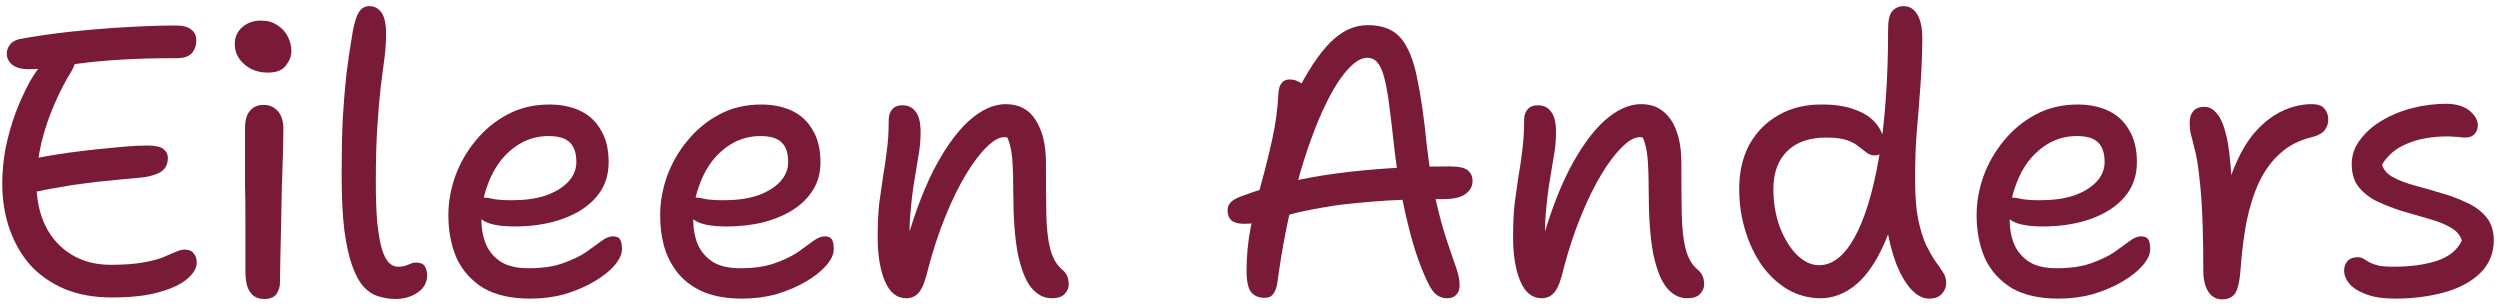
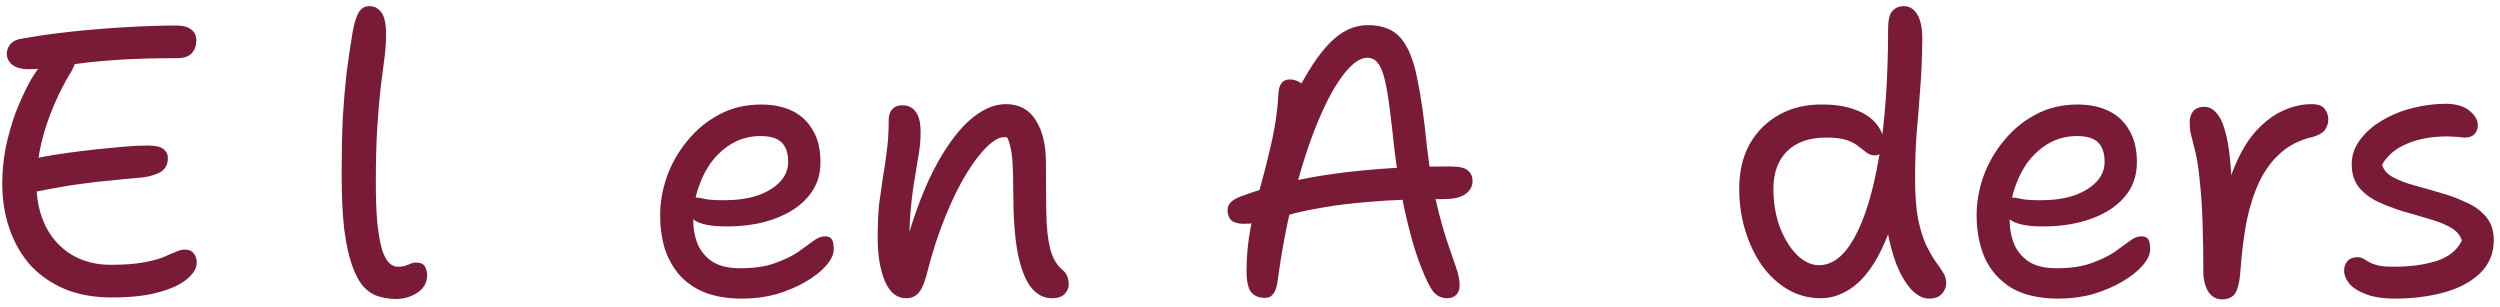
<svg xmlns="http://www.w3.org/2000/svg" width="212" height="26" viewBox="0 0 212 26" fill="none">
  <path d="M203.065 25.323C202.12 25.323 201.326 25.204 200.681 24.968C200.037 24.732 199.554 24.431 199.232 24.066C198.931 23.701 198.781 23.326 198.781 22.939C198.781 22.617 198.878 22.349 199.071 22.134C199.264 21.919 199.543 21.812 199.908 21.812C200.123 21.812 200.295 21.855 200.424 21.941C200.574 22.026 200.735 22.123 200.907 22.23C201.1 22.338 201.358 22.434 201.68 22.52C202.002 22.585 202.442 22.617 203.001 22.617C204.375 22.617 205.577 22.456 206.608 22.134C207.66 21.79 208.38 21.21 208.766 20.394C208.616 19.922 208.283 19.546 207.768 19.267C207.274 18.988 206.672 18.752 205.964 18.558C205.255 18.344 204.514 18.129 203.741 17.914C202.99 17.678 202.292 17.41 201.648 17.109C201.003 16.808 200.467 16.4 200.037 15.885C199.629 15.37 199.425 14.715 199.425 13.92C199.425 13.169 199.661 12.482 200.134 11.859C200.606 11.215 201.229 10.667 202.002 10.216C202.797 9.744 203.666 9.389 204.611 9.153C205.556 8.917 206.511 8.799 207.478 8.799C208.337 8.82 208.992 9.024 209.443 9.411C209.893 9.797 210.119 10.195 210.119 10.603C210.119 10.925 210.022 11.182 209.829 11.376C209.657 11.569 209.389 11.665 209.024 11.665C208.895 11.665 208.766 11.655 208.637 11.633C208.508 11.612 208.347 11.601 208.154 11.601C207.982 11.58 207.768 11.569 207.51 11.569C206.222 11.569 205.094 11.773 204.128 12.181C203.183 12.567 202.474 13.158 202.002 13.952C202.109 14.382 202.41 14.736 202.904 15.015C203.419 15.294 204.031 15.531 204.74 15.724C205.47 15.917 206.222 16.132 206.995 16.368C207.768 16.583 208.487 16.851 209.153 17.173C209.84 17.474 210.398 17.882 210.828 18.397C211.257 18.913 211.472 19.568 211.472 20.362C211.472 21.5 211.074 22.445 210.28 23.197C209.507 23.927 208.487 24.464 207.22 24.807C205.953 25.151 204.568 25.323 203.065 25.323Z" fill="#791B36" />
  <path d="M188.422 25.387C188.1 25.387 187.82 25.29 187.584 25.097C187.348 24.904 187.165 24.625 187.037 24.26C186.908 23.895 186.843 23.487 186.843 23.036C186.843 21.64 186.822 20.266 186.779 18.913C186.736 17.56 186.65 16.314 186.521 15.176C186.414 14.038 186.253 13.104 186.038 12.374C185.909 11.88 185.813 11.494 185.748 11.215C185.705 10.935 185.684 10.656 185.684 10.377C185.684 9.991 185.78 9.679 185.974 9.443C186.188 9.185 186.511 9.057 186.94 9.057C187.327 9.057 187.67 9.239 187.971 9.604C188.293 9.948 188.561 10.56 188.776 11.44C188.991 12.299 189.141 13.502 189.227 15.048C189.313 16.594 189.334 18.548 189.291 20.91L188.261 19.976C188.411 17.893 188.744 16.143 189.259 14.726C189.796 13.287 190.429 12.138 191.16 11.279C191.911 10.42 192.706 9.797 193.543 9.411C194.381 9.024 195.207 8.831 196.023 8.831C196.56 8.831 196.925 8.96 197.118 9.218C197.333 9.475 197.44 9.787 197.44 10.152C197.44 10.452 197.344 10.742 197.151 11.021C196.957 11.279 196.624 11.472 196.152 11.601C195.035 11.859 194.112 12.32 193.382 12.986C192.652 13.63 192.051 14.446 191.578 15.434C191.127 16.4 190.773 17.506 190.515 18.752C190.279 19.997 190.107 21.35 190 22.81C189.957 23.497 189.871 24.034 189.742 24.421C189.635 24.786 189.474 25.033 189.259 25.162C189.044 25.312 188.765 25.387 188.422 25.387Z" fill="#791B36" />
  <path d="M174.574 25.323C172.942 25.323 171.61 25.022 170.58 24.421C169.571 23.798 168.819 22.96 168.325 21.908C167.853 20.835 167.616 19.611 167.616 18.236C167.616 17.141 167.81 16.046 168.196 14.951C168.604 13.834 169.184 12.825 169.936 11.923C170.687 11 171.589 10.259 172.641 9.701C173.693 9.142 174.874 8.863 176.184 8.863C177.194 8.863 178.074 9.046 178.826 9.411C179.577 9.776 180.157 10.323 180.565 11.054C180.994 11.762 181.209 12.664 181.209 13.759C181.209 14.919 180.855 15.906 180.146 16.723C179.459 17.517 178.514 18.129 177.312 18.558C176.109 18.988 174.756 19.203 173.253 19.203C171.965 19.203 171.063 19.031 170.548 18.687C170.032 18.322 169.775 17.925 169.775 17.496C169.775 17.238 169.839 17.055 169.968 16.948C170.097 16.819 170.311 16.755 170.612 16.755C170.848 16.755 171.138 16.798 171.482 16.884C171.847 16.948 172.362 16.98 173.028 16.98C174.101 16.98 175.035 16.851 175.83 16.594C176.646 16.314 177.29 15.928 177.763 15.434C178.235 14.94 178.471 14.371 178.471 13.727C178.471 12.997 178.289 12.449 177.924 12.084C177.559 11.719 176.957 11.537 176.12 11.537C175.282 11.537 174.509 11.73 173.801 12.117C173.114 12.503 172.512 13.029 171.997 13.695C171.503 14.361 171.117 15.123 170.837 15.982C170.558 16.819 170.419 17.7 170.419 18.623C170.419 19.396 170.548 20.094 170.805 20.717C171.063 21.318 171.482 21.812 172.061 22.198C172.641 22.563 173.425 22.746 174.413 22.746C175.572 22.746 176.539 22.606 177.312 22.327C178.106 22.048 178.761 21.736 179.276 21.393C179.792 21.028 180.221 20.717 180.565 20.459C180.93 20.18 181.263 20.04 181.563 20.04C181.864 20.04 182.068 20.126 182.175 20.298C182.283 20.47 182.336 20.749 182.336 21.135C182.336 21.565 182.122 22.026 181.692 22.52C181.284 22.993 180.715 23.444 179.985 23.873C179.255 24.303 178.428 24.657 177.505 24.936C176.582 25.194 175.605 25.323 174.574 25.323Z" fill="#791B36" />
  <path d="M154.411 25.29C153.401 25.29 152.467 25.043 151.608 24.549C150.771 24.055 150.041 23.379 149.418 22.52C148.817 21.661 148.344 20.673 148.001 19.557C147.657 18.44 147.485 17.259 147.485 16.014C147.485 14.575 147.775 13.319 148.355 12.245C148.956 11.171 149.794 10.334 150.867 9.733C151.941 9.131 153.176 8.841 154.572 8.863C155.645 8.863 156.569 9.013 157.342 9.314C158.115 9.593 158.705 9.99 159.113 10.506C159.543 11.021 159.757 11.611 159.757 12.277C159.757 12.556 159.682 12.782 159.532 12.954C159.382 13.104 159.21 13.179 159.017 13.179C158.737 13.179 158.501 13.104 158.308 12.954C158.115 12.803 157.889 12.632 157.632 12.438C157.395 12.223 157.062 12.041 156.633 11.891C156.204 11.74 155.624 11.665 154.894 11.665C153.433 11.665 152.317 12.052 151.544 12.825C150.771 13.598 150.384 14.661 150.384 16.014C150.384 17.195 150.567 18.279 150.932 19.267C151.318 20.255 151.801 21.038 152.381 21.618C152.983 22.198 153.605 22.488 154.249 22.488C155.388 22.488 156.386 21.715 157.245 20.169C158.125 18.601 158.823 16.325 159.339 13.34C159.854 10.334 160.112 6.694 160.112 2.421C160.112 1.712 160.23 1.218 160.466 0.939C160.724 0.66 161.046 0.521 161.432 0.521C161.948 0.521 162.345 0.778 162.624 1.294C162.903 1.787 163.032 2.518 163.011 3.484C162.989 5.073 162.925 6.49 162.817 7.736C162.731 8.96 162.635 10.162 162.527 11.343C162.442 12.503 162.399 13.78 162.399 15.176C162.399 16.55 162.484 17.688 162.656 18.59C162.85 19.492 163.075 20.222 163.333 20.781C163.612 21.339 163.87 21.79 164.106 22.133C164.363 22.477 164.578 22.788 164.75 23.067C164.943 23.347 165.04 23.658 165.04 24.002C165.04 24.345 164.911 24.657 164.653 24.936C164.417 25.193 164.052 25.322 163.558 25.322C163.064 25.322 162.57 25.064 162.076 24.549C161.604 24.034 161.185 23.325 160.82 22.423C160.477 21.521 160.208 20.501 160.015 19.363C159.843 18.204 159.779 16.991 159.822 15.724L161.303 15.305C160.874 17.71 160.294 19.653 159.564 21.135C158.855 22.595 158.05 23.658 157.148 24.324C156.268 24.968 155.355 25.29 154.411 25.29Z" fill="#791B36" />
-   <path d="M143.062 25.29C142.418 25.29 141.849 25 141.355 24.421C140.861 23.819 140.474 22.853 140.195 21.522C139.938 20.169 139.809 18.408 139.809 16.239C139.809 15.209 139.787 14.382 139.744 13.759C139.701 13.136 139.626 12.643 139.519 12.277C139.433 11.912 139.304 11.623 139.132 11.408C138.961 11.193 138.746 10.968 138.488 10.731C138.918 10.71 139.283 10.764 139.583 10.893C139.905 11 140.142 11.215 140.292 11.537C140.442 11.837 140.528 12.245 140.55 12.761C140.249 12.31 139.991 12.009 139.777 11.859C139.583 11.709 139.336 11.633 139.036 11.633C138.606 11.633 138.112 11.912 137.554 12.471C136.996 13.008 136.416 13.77 135.815 14.758C135.213 15.745 134.634 16.927 134.075 18.301C133.517 19.654 133.023 21.146 132.594 22.778C132.379 23.723 132.132 24.378 131.853 24.743C131.574 25.108 131.198 25.29 130.726 25.29C129.931 25.29 129.33 24.807 128.922 23.841C128.514 22.875 128.31 21.64 128.31 20.137C128.31 19.042 128.353 18.086 128.439 17.27C128.546 16.454 128.653 15.692 128.761 14.983C128.89 14.274 128.997 13.544 129.083 12.793C129.19 12.041 129.244 11.182 129.244 10.216C129.244 9.808 129.341 9.497 129.534 9.282C129.727 9.046 130.017 8.928 130.403 8.928C130.897 8.928 131.273 9.11 131.531 9.475C131.81 9.819 131.95 10.399 131.95 11.215C131.95 11.923 131.885 12.61 131.756 13.276C131.649 13.942 131.531 14.661 131.402 15.434C131.273 16.207 131.166 17.109 131.08 18.14C130.994 19.149 130.983 20.341 131.048 21.715L130.468 21.554C131.198 18.784 132.035 16.454 132.98 14.564C133.947 12.675 134.956 11.247 136.008 10.28C137.082 9.314 138.134 8.831 139.165 8.831C139.916 8.831 140.539 9.035 141.033 9.443C141.548 9.851 141.935 10.431 142.192 11.182C142.45 11.912 142.579 12.782 142.579 13.791C142.579 15.466 142.59 16.905 142.611 18.108C142.633 19.31 142.74 20.298 142.933 21.071C143.126 21.844 143.459 22.434 143.932 22.842C144.146 23.014 144.297 23.207 144.383 23.422C144.468 23.615 144.511 23.852 144.511 24.131C144.511 24.41 144.393 24.678 144.157 24.936C143.942 25.172 143.577 25.29 143.062 25.29Z" fill="#791B36" />
  <path d="M122.714 25.29C122.242 25.29 121.844 25.097 121.522 24.71C121.222 24.302 120.889 23.626 120.524 22.681C120.202 21.886 119.89 20.92 119.59 19.782C119.289 18.644 119.021 17.441 118.784 16.174C118.548 14.908 118.366 13.705 118.237 12.567C118.087 11.171 117.947 9.979 117.818 8.992C117.689 8.004 117.55 7.22 117.399 6.64C117.249 6.039 117.056 5.599 116.82 5.32C116.605 5.04 116.304 4.901 115.918 4.901C115.338 4.901 114.683 5.363 113.953 6.286C113.244 7.188 112.536 8.476 111.827 10.151C111.118 11.826 110.453 13.834 109.83 16.174C109.207 18.515 108.703 21.124 108.316 24.001C108.252 24.409 108.134 24.721 107.962 24.936C107.812 25.15 107.575 25.258 107.253 25.258C106.759 25.258 106.373 25.097 106.094 24.774C105.836 24.431 105.707 23.83 105.707 22.971C105.707 21.725 105.825 20.491 106.061 19.267C106.319 18.021 106.62 16.776 106.963 15.53C107.307 14.285 107.618 13.029 107.897 11.762C108.177 10.473 108.348 9.185 108.413 7.896C108.434 7.531 108.52 7.252 108.671 7.059C108.821 6.844 109.057 6.737 109.379 6.737C109.68 6.737 109.97 6.823 110.249 6.995C110.528 7.166 110.786 7.435 111.022 7.8L109.83 8.122C110.818 6.125 111.795 4.633 112.761 3.645C113.749 2.635 114.823 2.131 115.982 2.131C117.228 2.131 118.162 2.496 118.784 3.226C119.407 3.956 119.869 5.083 120.169 6.608C120.492 8.111 120.771 10.065 121.007 12.47C121.222 14.253 121.479 15.788 121.78 17.076C122.081 18.365 122.381 19.46 122.682 20.362C122.982 21.264 123.24 22.015 123.455 22.616C123.67 23.218 123.777 23.744 123.777 24.195C123.777 24.538 123.68 24.807 123.487 25C123.315 25.193 123.058 25.29 122.714 25.29ZM105.482 18.977C105.009 18.977 104.655 18.88 104.419 18.687C104.204 18.472 104.097 18.193 104.097 17.849C104.097 17.57 104.183 17.345 104.354 17.173C104.526 16.98 104.816 16.808 105.224 16.658C107.543 15.777 110.206 15.133 113.212 14.725C116.218 14.317 119.461 14.113 122.94 14.113C123.691 14.113 124.196 14.22 124.453 14.435C124.733 14.65 124.872 14.961 124.872 15.369C124.872 15.799 124.668 16.164 124.26 16.464C123.852 16.744 123.251 16.883 122.456 16.883C119.987 16.883 117.915 16.958 116.24 17.108C114.565 17.237 113.158 17.409 112.02 17.624C110.904 17.817 109.97 18.021 109.218 18.236C108.467 18.451 107.801 18.633 107.221 18.783C106.663 18.912 106.083 18.977 105.482 18.977Z" fill="#791B36" />
  <path d="M89.179 25.29C88.535 25.29 87.966 25 87.472 24.421C86.978 23.819 86.592 22.853 86.313 21.522C86.055 20.169 85.926 18.408 85.926 16.239C85.926 15.209 85.905 14.382 85.862 13.759C85.819 13.136 85.744 12.643 85.636 12.277C85.55 11.912 85.422 11.623 85.25 11.408C85.078 11.193 84.863 10.968 84.606 10.731C85.035 10.71 85.4 10.764 85.701 10.893C86.023 11 86.259 11.215 86.409 11.537C86.56 11.837 86.646 12.245 86.667 12.761C86.366 12.31 86.109 12.009 85.894 11.859C85.701 11.709 85.454 11.633 85.153 11.633C84.724 11.633 84.23 11.912 83.671 12.471C83.113 13.008 82.533 13.77 81.932 14.758C81.331 15.745 80.751 16.927 80.193 18.301C79.635 19.654 79.141 21.146 78.711 22.778C78.496 23.723 78.249 24.378 77.97 24.743C77.691 25.108 77.315 25.29 76.843 25.29C76.049 25.29 75.447 24.807 75.039 23.841C74.631 22.875 74.427 21.64 74.427 20.137C74.427 19.042 74.47 18.086 74.556 17.27C74.663 16.454 74.771 15.692 74.878 14.983C75.007 14.274 75.114 13.544 75.2 12.793C75.308 12.041 75.361 11.182 75.361 10.216C75.361 9.808 75.458 9.497 75.651 9.282C75.844 9.046 76.134 8.928 76.521 8.928C77.015 8.928 77.391 9.11 77.648 9.475C77.927 9.819 78.067 10.399 78.067 11.215C78.067 11.923 78.003 12.61 77.874 13.276C77.766 13.942 77.648 14.661 77.519 15.434C77.391 16.207 77.283 17.109 77.197 18.14C77.111 19.149 77.101 20.341 77.165 21.715L76.585 21.554C77.315 18.784 78.153 16.454 79.098 14.564C80.064 12.675 81.073 11.247 82.125 10.28C83.199 9.314 84.251 8.831 85.282 8.831C86.42 8.831 87.268 9.282 87.827 10.184C88.406 11.086 88.696 12.288 88.696 13.791C88.696 15.466 88.707 16.905 88.728 18.108C88.75 19.31 88.857 20.298 89.051 21.071C89.244 21.844 89.577 22.434 90.049 22.842C90.264 23.014 90.414 23.207 90.5 23.422C90.586 23.615 90.629 23.852 90.629 24.131C90.629 24.41 90.511 24.678 90.275 24.936C90.06 25.172 89.695 25.29 89.179 25.29Z" fill="#791B36" />
  <path d="M62.94 25.323C61.716 25.323 60.664 25.151 59.783 24.807C58.924 24.464 58.205 23.97 57.625 23.326C57.067 22.681 56.648 21.93 56.369 21.071C56.111 20.212 55.982 19.267 55.982 18.236C55.982 17.141 56.176 16.046 56.562 14.951C56.97 13.834 57.55 12.825 58.301 11.923C59.053 11 59.955 10.259 61.007 9.701C62.059 9.142 63.24 8.863 64.55 8.863C65.559 8.863 66.44 9.046 67.192 9.411C67.943 9.776 68.523 10.323 68.931 11.054C69.36 11.762 69.575 12.664 69.575 13.759C69.575 14.64 69.371 15.413 68.963 16.078C68.555 16.744 67.986 17.313 67.256 17.785C66.547 18.236 65.71 18.591 64.743 18.848C63.777 19.085 62.736 19.203 61.619 19.203C60.331 19.203 59.429 19.031 58.913 18.687C58.398 18.322 58.141 17.925 58.141 17.496C58.141 17.238 58.205 17.055 58.334 16.948C58.463 16.819 58.677 16.755 58.978 16.755C59.214 16.755 59.504 16.798 59.848 16.884C60.213 16.948 60.728 16.98 61.394 16.98C62.467 16.98 63.401 16.851 64.196 16.594C65.012 16.314 65.656 15.928 66.129 15.434C66.601 14.94 66.837 14.371 66.837 13.727C66.837 12.997 66.655 12.449 66.29 12.084C65.925 11.719 65.323 11.537 64.486 11.537C63.648 11.537 62.875 11.73 62.167 12.117C61.48 12.503 60.878 13.029 60.363 13.695C59.869 14.361 59.483 15.123 59.203 15.982C58.924 16.819 58.785 17.7 58.785 18.623C58.785 19.396 58.913 20.094 59.171 20.717C59.429 21.318 59.848 21.812 60.427 22.198C61.007 22.563 61.791 22.746 62.779 22.746C63.938 22.746 64.905 22.606 65.678 22.327C66.472 22.048 67.127 21.736 67.642 21.393C68.158 21.028 68.587 20.717 68.931 20.459C69.296 20.18 69.629 20.04 69.929 20.04C70.23 20.04 70.434 20.126 70.541 20.298C70.649 20.47 70.702 20.749 70.702 21.135C70.702 21.565 70.488 22.026 70.058 22.52C69.65 22.993 69.081 23.444 68.351 23.873C67.621 24.303 66.794 24.657 65.871 24.936C64.948 25.194 63.971 25.323 62.94 25.323Z" fill="#791B36" />
-   <path d="M44.979 25.323C43.347 25.323 42.016 25.022 40.985 24.421C39.976 23.798 39.224 22.96 38.73 21.908C38.258 20.835 38.022 19.611 38.022 18.236C38.022 17.141 38.215 16.046 38.601 14.951C39.009 13.834 39.589 12.825 40.341 11.923C41.092 11 41.994 10.259 43.046 9.701C44.098 9.142 45.279 8.863 46.589 8.863C47.599 8.863 48.479 9.046 49.231 9.411C49.982 9.776 50.562 10.323 50.97 11.054C51.399 11.762 51.614 12.664 51.614 13.759C51.614 14.919 51.26 15.906 50.551 16.723C49.864 17.517 48.919 18.129 47.717 18.558C46.514 18.988 45.161 19.203 43.658 19.203C42.37 19.203 41.468 19.031 40.953 18.687C40.437 18.322 40.18 17.925 40.18 17.496C40.18 17.238 40.244 17.055 40.373 16.948C40.502 16.819 40.716 16.755 41.017 16.755C41.253 16.755 41.543 16.798 41.887 16.884C42.252 16.948 42.767 16.98 43.433 16.98C44.506 16.98 45.441 16.851 46.235 16.594C47.051 16.314 47.695 15.928 48.168 15.434C48.64 14.94 48.876 14.371 48.876 13.727C48.876 12.997 48.694 12.449 48.329 12.084C47.964 11.719 47.362 11.537 46.525 11.537C45.688 11.537 44.914 11.73 44.206 12.117C43.519 12.503 42.917 13.029 42.402 13.695C41.908 14.361 41.522 15.123 41.242 15.982C40.963 16.819 40.824 17.7 40.824 18.623C40.824 19.396 40.953 20.094 41.21 20.717C41.468 21.318 41.887 21.812 42.467 22.198C43.046 22.563 43.83 22.746 44.818 22.746C45.977 22.746 46.944 22.606 47.717 22.327C48.511 22.048 49.166 21.736 49.681 21.393C50.197 21.028 50.626 20.717 50.97 20.459C51.335 20.18 51.668 20.04 51.968 20.04C52.269 20.04 52.473 20.126 52.58 20.298C52.688 20.47 52.742 20.749 52.742 21.135C52.742 21.565 52.527 22.026 52.097 22.52C51.689 22.993 51.12 23.444 50.39 23.873C49.66 24.303 48.833 24.657 47.91 24.936C46.987 25.194 46.01 25.323 44.979 25.323Z" fill="#791B36" />
  <path d="M33.544 25.354C33.051 25.354 32.568 25.279 32.095 25.129C31.644 25 31.225 24.732 30.839 24.324C30.474 23.916 30.152 23.325 29.873 22.552C29.593 21.779 29.368 20.759 29.196 19.492C29.046 18.225 28.971 16.658 28.971 14.79C28.971 12.986 29.003 11.397 29.067 10.023C29.153 8.627 29.261 7.349 29.389 6.189C29.54 5.008 29.712 3.849 29.905 2.711C30.055 1.895 30.238 1.326 30.452 1.004C30.667 0.682 30.957 0.521 31.322 0.521C31.752 0.521 32.095 0.703 32.353 1.068C32.61 1.433 32.739 2.045 32.739 2.904C32.739 3.505 32.696 4.16 32.61 4.869C32.525 5.577 32.417 6.404 32.288 7.349C32.181 8.294 32.084 9.421 31.998 10.731C31.913 12.02 31.87 13.587 31.87 15.434C31.87 16.829 31.913 18 31.998 18.945C32.106 19.868 32.235 20.598 32.385 21.135C32.557 21.672 32.761 22.058 32.997 22.294C33.233 22.509 33.469 22.617 33.706 22.617C34.006 22.617 34.242 22.584 34.414 22.52C34.586 22.456 34.726 22.402 34.833 22.359C34.962 22.294 35.101 22.262 35.252 22.262C35.638 22.262 35.896 22.37 36.025 22.584C36.154 22.799 36.218 23.057 36.218 23.357C36.218 23.959 35.95 24.442 35.413 24.807C34.876 25.172 34.253 25.354 33.544 25.354Z" fill="#791B36" />
-   <path d="M22.422 25.354C22.057 25.354 21.756 25.268 21.52 25.096C21.284 24.925 21.101 24.656 20.972 24.291C20.865 23.926 20.811 23.497 20.811 23.003C20.811 21.328 20.811 19.9 20.811 18.719C20.811 17.538 20.801 16.518 20.779 15.659C20.779 14.778 20.779 13.963 20.779 13.211C20.779 12.459 20.779 11.665 20.779 10.827C20.779 10.441 20.833 10.108 20.94 9.829C21.047 9.55 21.219 9.324 21.456 9.152C21.692 8.981 21.992 8.895 22.357 8.895C22.83 8.895 23.216 9.056 23.517 9.378C23.839 9.7 24.011 10.194 24.032 10.86C24.032 11.332 24.022 12.008 24 12.889C23.979 13.748 23.946 14.703 23.904 15.755C23.882 16.808 23.86 17.871 23.839 18.944C23.818 19.997 23.796 20.963 23.775 21.843C23.753 22.724 23.742 23.422 23.742 23.937C23.742 24.345 23.635 24.688 23.42 24.968C23.206 25.225 22.873 25.354 22.422 25.354ZM22.712 6.157C21.917 6.157 21.252 5.921 20.715 5.448C20.178 4.976 19.909 4.407 19.909 3.741C19.909 3.161 20.113 2.689 20.521 2.324C20.951 1.937 21.488 1.744 22.132 1.744C22.669 1.744 23.13 1.873 23.517 2.131C23.925 2.388 24.226 2.721 24.419 3.129C24.612 3.516 24.709 3.924 24.709 4.353C24.709 4.761 24.548 5.169 24.226 5.577C23.925 5.964 23.42 6.157 22.712 6.157Z" fill="#791B36" />
  <path d="M9.467 25.225C7.985 25.225 6.664 24.989 5.505 24.517C4.345 24.023 3.368 23.346 2.574 22.488C1.801 21.607 1.21 20.576 0.802 19.395C0.394 18.214 0.19 16.937 0.19 15.562C0.19 14.575 0.287 13.565 0.48 12.535C0.695 11.504 0.974 10.516 1.318 9.571C1.683 8.627 2.08 7.757 2.509 6.962C2.896 6.275 3.315 5.685 3.765 5.191C4.216 4.697 4.732 4.45 5.312 4.45C5.612 4.45 5.859 4.504 6.052 4.611C6.246 4.697 6.353 4.858 6.375 5.094C6.396 5.309 6.299 5.61 6.085 5.996C5.548 6.855 5.054 7.811 4.603 8.863C4.152 9.893 3.787 10.978 3.508 12.116C3.25 13.233 3.111 14.371 3.089 15.53C3.089 16.904 3.347 18.118 3.862 19.17C4.377 20.201 5.108 21.006 6.052 21.586C7.019 22.166 8.125 22.455 9.37 22.455C10.487 22.455 11.399 22.391 12.108 22.262C12.838 22.133 13.418 21.983 13.847 21.811C14.277 21.618 14.631 21.468 14.91 21.36C15.189 21.231 15.436 21.167 15.651 21.167C16.016 21.167 16.274 21.274 16.424 21.489C16.596 21.682 16.682 21.94 16.682 22.262C16.682 22.735 16.413 23.196 15.877 23.647C15.361 24.098 14.567 24.474 13.493 24.774C12.441 25.075 11.099 25.225 9.467 25.225ZM3.282 16.207C2.831 16.314 2.466 16.314 2.187 16.207C1.93 16.078 1.736 15.895 1.607 15.659C1.5 15.401 1.446 15.144 1.446 14.886C1.446 14.521 1.629 14.199 1.994 13.92C2.38 13.619 2.917 13.415 3.604 13.308C4.292 13.179 5.022 13.061 5.795 12.953C6.589 12.846 7.384 12.749 8.178 12.664C8.994 12.578 9.767 12.502 10.497 12.438C11.249 12.374 11.915 12.341 12.494 12.341C13.16 12.341 13.611 12.438 13.847 12.631C14.105 12.825 14.234 13.082 14.234 13.404C14.234 13.984 13.987 14.403 13.493 14.661C12.999 14.897 12.409 15.036 11.721 15.079C10.97 15.144 10.197 15.219 9.402 15.305C8.629 15.369 7.867 15.455 7.115 15.562C6.385 15.648 5.687 15.756 5.022 15.884C4.377 15.992 3.798 16.099 3.282 16.207ZM2.413 5.867C1.811 5.867 1.35 5.738 1.028 5.481C0.727 5.223 0.577 4.912 0.577 4.547C0.577 4.31 0.652 4.074 0.802 3.838C0.952 3.602 1.221 3.43 1.607 3.323C2.982 3.065 4.474 2.85 6.085 2.678C7.717 2.507 9.306 2.378 10.852 2.292C12.419 2.206 13.783 2.163 14.942 2.163C15.522 2.163 15.952 2.281 16.231 2.517C16.51 2.732 16.649 3.033 16.649 3.419C16.649 3.849 16.521 4.214 16.263 4.514C16.005 4.794 15.587 4.933 15.007 4.933C13.139 4.933 11.528 4.976 10.175 5.062C8.844 5.148 7.695 5.255 6.729 5.384C5.784 5.513 4.957 5.631 4.249 5.738C3.562 5.824 2.95 5.867 2.413 5.867Z" fill="#791B36" />
</svg>